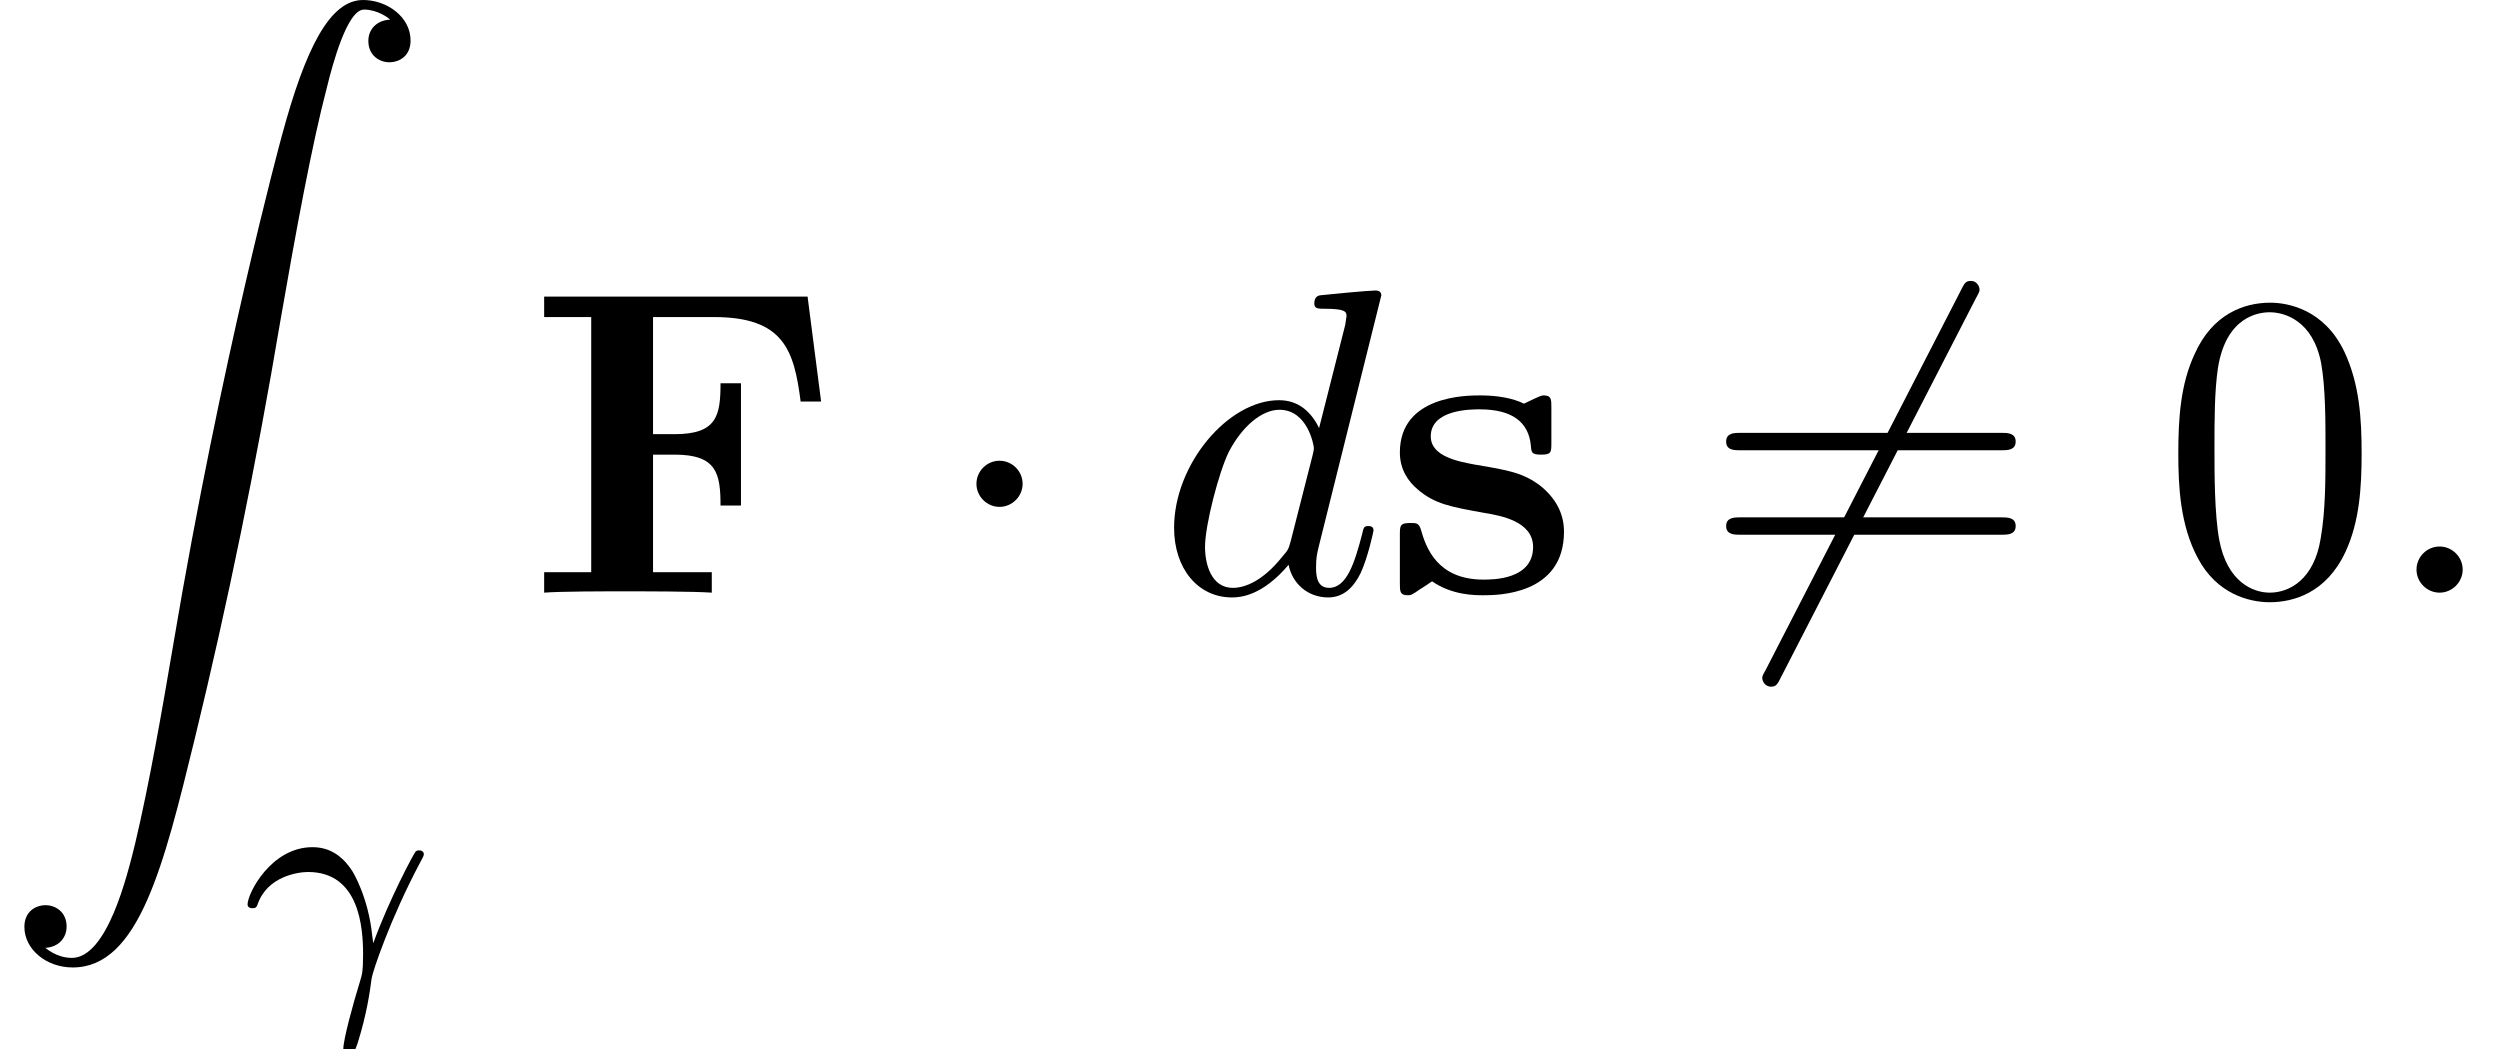
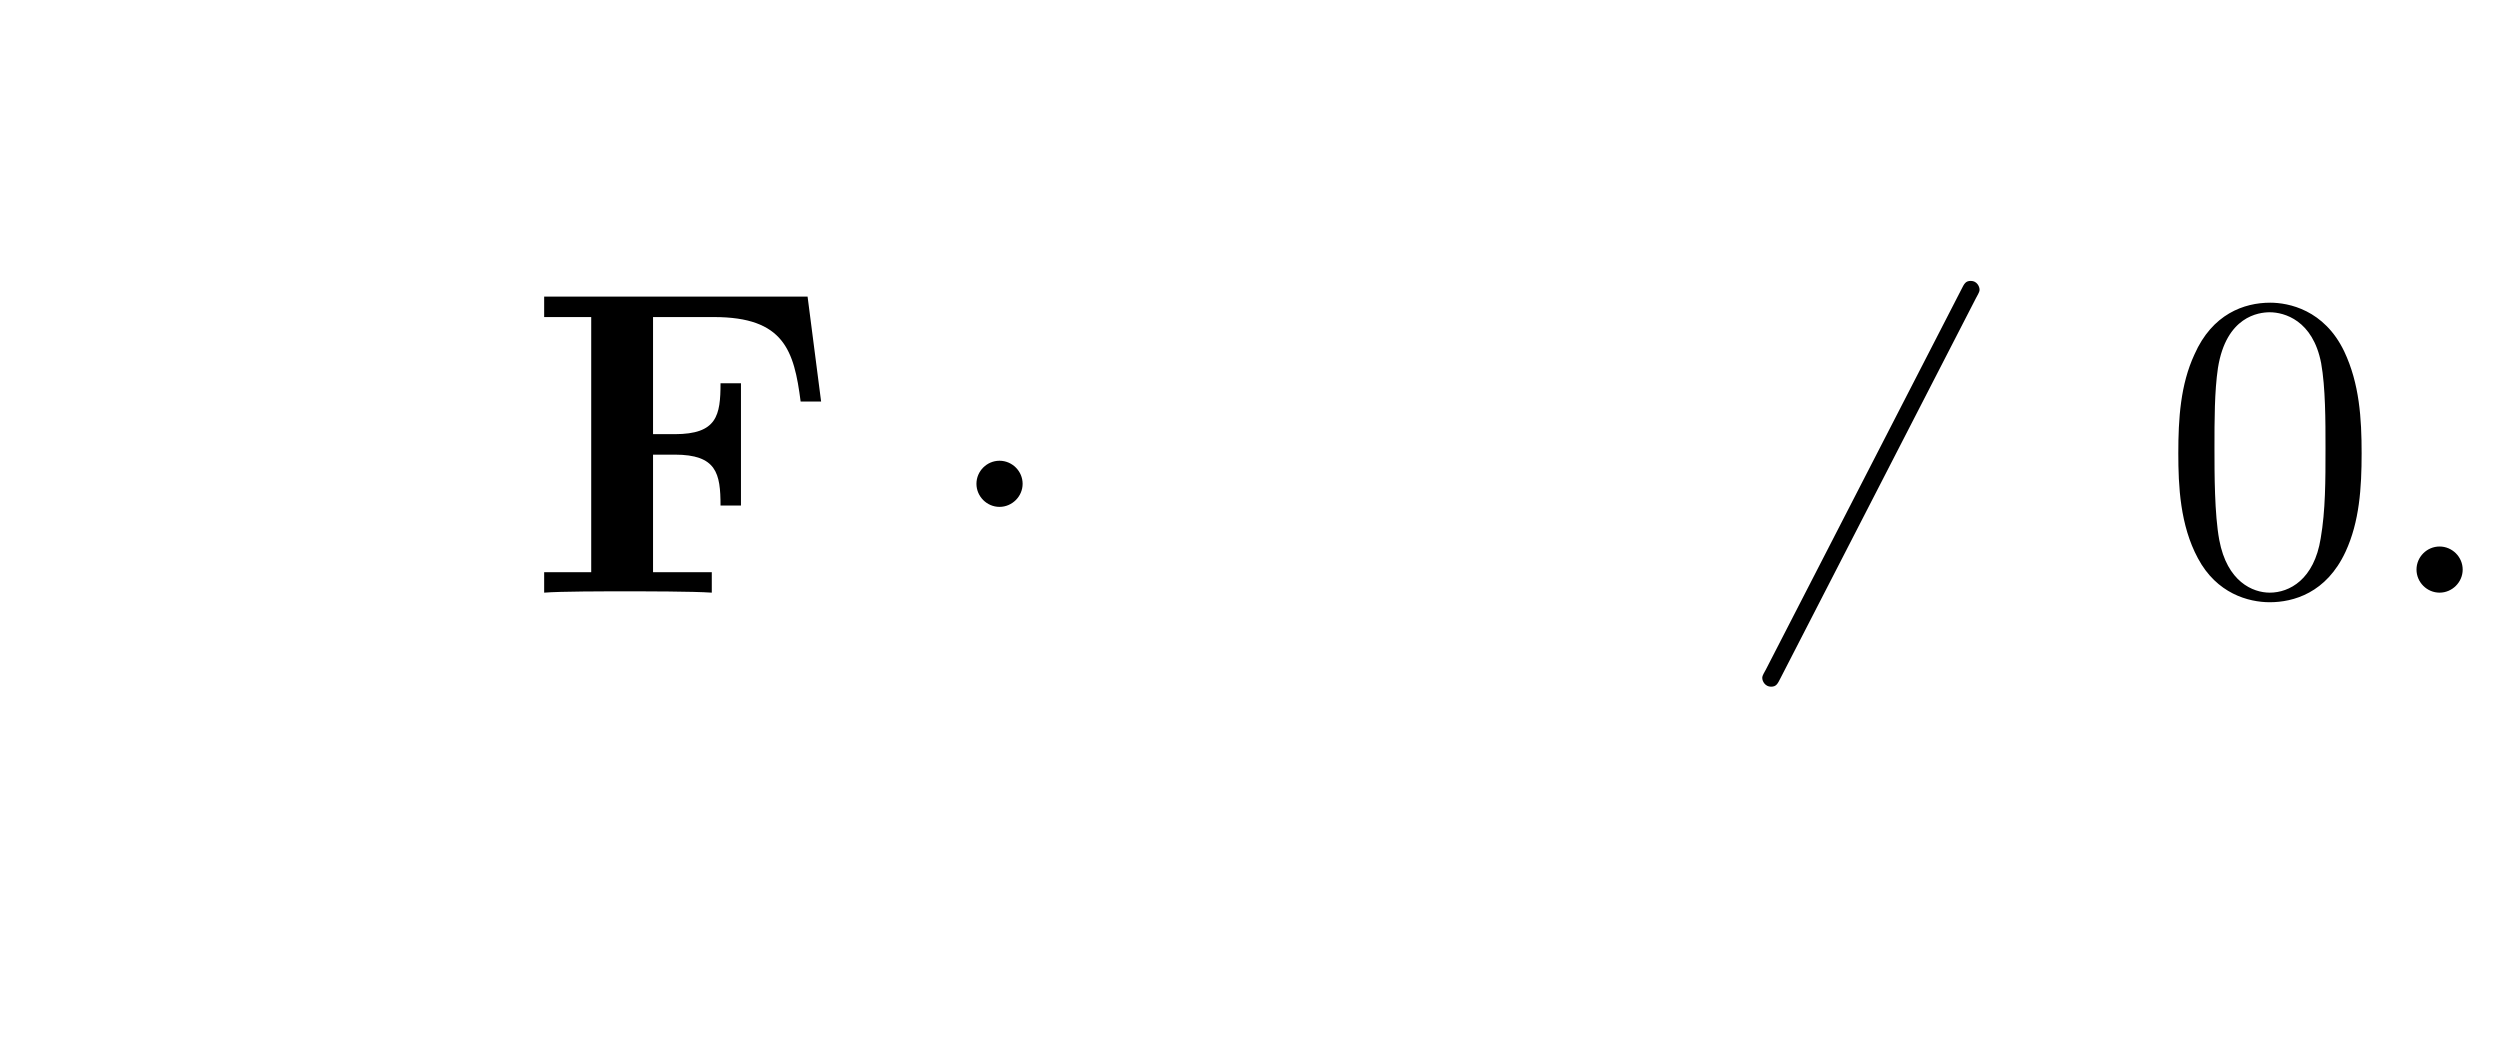
<svg xmlns="http://www.w3.org/2000/svg" xmlns:xlink="http://www.w3.org/1999/xlink" version="1.1" width="62.638pt" height="26.291pt" viewBox="201.807 69.738 62.638 26.291">
  <defs>
    <path id="g5-48" d="M5.018-3.491C5.018-4.364 4.964-5.236 4.582-6.044C4.08-7.091 3.185-7.265 2.727-7.265C2.073-7.265 1.276-6.982 .829-5.967C.48-5.215 .425-4.364 .425-3.491C.425-2.673 .469-1.691 .916-.862C1.385 .022 2.182 .24 2.716 .24C3.305 .24 4.135 .011 4.615-1.025C4.964-1.778 5.018-2.629 5.018-3.491ZM2.716 0C2.291 0 1.647-.273 1.451-1.32C1.331-1.975 1.331-2.978 1.331-3.622C1.331-4.32 1.331-5.04 1.418-5.629C1.625-6.927 2.444-7.025 2.716-7.025C3.076-7.025 3.796-6.829 4.004-5.749C4.113-5.138 4.113-4.309 4.113-3.622C4.113-2.804 4.113-2.062 3.993-1.364C3.829-.327 3.207 0 2.716 0Z" />
-     <path id="g5-61" d="M7.495-3.567C7.658-3.567 7.865-3.567 7.865-3.785S7.658-4.004 7.505-4.004H.971C.818-4.004 .611-4.004 .611-3.785S.818-3.567 .982-3.567H7.495ZM7.505-1.451C7.658-1.451 7.865-1.451 7.865-1.669S7.658-1.887 7.495-1.887H.982C.818-1.887 .611-1.887 .611-1.669S.818-1.451 .971-1.451H7.505Z" />
-     <path id="g3-13" d="M3.268-1.283C3.172-2.264 2.774-2.909 2.766-2.917C2.59-3.188 2.295-3.515 1.769-3.515C.733-3.515 .143-2.359 .143-2.08C.143-2.008 .207-1.985 .263-1.985C.343-1.985 .367-2.008 .391-2.072C.63-2.79 1.419-2.893 1.658-2.893C2.941-2.893 3.037-1.506 3.037-.837C3.037-.399 3.013-.327 2.957-.143C2.782 .422 2.542 1.307 2.542 1.538C2.542 1.554 2.55 1.714 2.678 1.714C2.766 1.714 2.837 1.594 2.901 1.395C3.132 .654 3.204 .128 3.252-.231C3.276-.399 3.722-1.73 4.463-3.124C4.559-3.3 4.559-3.316 4.559-3.339C4.559-3.347 4.559-3.435 4.439-3.435C4.407-3.435 4.376-3.427 4.352-3.403C4.32-3.379 3.69-2.208 3.292-1.108L3.268-1.283Z" />
    <path id="g2-1" d="M2.095-2.727C2.095-3.044 1.833-3.305 1.516-3.305S.938-3.044 .938-2.727S1.2-2.149 1.516-2.149S2.095-2.411 2.095-2.727Z" />
    <path id="g2-54" d="M6.873-7.385C6.96-7.538 6.96-7.56 6.96-7.593C6.96-7.669 6.895-7.811 6.742-7.811C6.611-7.811 6.578-7.745 6.502-7.593L1.604 1.931C1.516 2.084 1.516 2.105 1.516 2.138C1.516 2.225 1.593 2.356 1.735 2.356C1.865 2.356 1.898 2.291 1.975 2.138L6.873-7.385Z" />
-     <path id="g4-58" d="M2.095-.578C2.095-.895 1.833-1.156 1.516-1.156S.938-.895 .938-.578S1.2 0 1.516 0S2.095-.262 2.095-.578Z" />
-     <path id="g4-100" d="M5.629-7.451C5.629-7.462 5.629-7.571 5.487-7.571C5.324-7.571 4.287-7.473 4.102-7.451C4.015-7.44 3.949-7.385 3.949-7.244C3.949-7.113 4.047-7.113 4.211-7.113C4.735-7.113 4.756-7.036 4.756-6.927L4.724-6.709L4.069-4.124C3.873-4.527 3.556-4.822 3.065-4.822C1.789-4.822 .436-3.218 .436-1.625C.436-.6 1.036 .12 1.887 .12C2.105 .12 2.651 .076 3.305-.698C3.393-.24 3.775 .12 4.298 .12C4.68 .12 4.931-.131 5.105-.48C5.291-.873 5.433-1.538 5.433-1.56C5.433-1.669 5.335-1.669 5.302-1.669C5.193-1.669 5.182-1.625 5.149-1.473C4.964-.764 4.767-.12 4.32-.12C4.025-.12 3.993-.404 3.993-.622C3.993-.884 4.015-.96 4.058-1.145L5.629-7.451ZM3.36-1.298C3.305-1.102 3.305-1.08 3.142-.895C2.662-.295 2.215-.12 1.909-.12C1.364-.12 1.211-.72 1.211-1.145C1.211-1.691 1.56-3.033 1.811-3.535C2.149-4.178 2.64-4.582 3.076-4.582C3.785-4.582 3.938-3.687 3.938-3.622S3.916-3.491 3.905-3.436L3.36-1.298Z" />
-     <path id="g1-90" d="M1.135 23.749C1.484 23.727 1.669 23.487 1.669 23.215C1.669 22.855 1.396 22.68 1.145 22.68C.884 22.68 .611 22.844 .611 23.225C.611 23.782 1.156 24.24 1.822 24.24C3.48 24.24 4.102 21.687 4.876 18.524C5.716 15.076 6.425 11.596 7.015 8.095C7.418 5.771 7.822 3.589 8.193 2.182C8.324 1.647 8.695 .24 9.12 .24C9.458 .24 9.731 .447 9.775 .491C9.415 .513 9.229 .753 9.229 1.025C9.229 1.385 9.502 1.56 9.753 1.56C10.015 1.56 10.287 1.396 10.287 1.015C10.287 .425 9.698 0 9.098 0C8.269 0 7.658 1.189 7.058 3.415C7.025 3.535 5.542 9.011 4.342 16.145C4.058 17.815 3.742 19.636 3.382 21.153C3.185 21.949 2.684 24 1.8 24C1.407 24 1.145 23.749 1.135 23.749Z" />
+     <path id="g4-58" d="M2.095-.578C2.095-.895 1.833-1.156 1.516-1.156S.938-.895 .938-.578S1.2 0 1.516 0S2.095-.262 2.095-.578" />
    <path id="g0-70" d="M7.025-7.418H.425V-6.905H1.604V-.513H.425V0C.84-.033 1.942-.033 2.422-.033C2.956-.033 4.145-.033 4.625 0V-.513H3.153V-3.458H3.698C4.745-3.458 4.844-2.989 4.844-2.182H5.356V-5.247H4.844C4.844-4.44 4.756-3.971 3.698-3.971H3.153V-6.905H4.68C6.436-6.905 6.687-6.065 6.851-4.789H7.364L7.025-7.418Z" />
-     <path id="g0-115" d="M2.302-3.207C1.898-3.284 1.189-3.404 1.189-3.916C1.189-4.593 2.204-4.593 2.411-4.593C3.229-4.593 3.644-4.276 3.698-3.676C3.709-3.513 3.72-3.458 3.949-3.458C4.211-3.458 4.211-3.513 4.211-3.764V-4.636C4.211-4.844 4.211-4.942 4.015-4.942C3.971-4.942 3.949-4.942 3.524-4.735C3.24-4.876 2.858-4.942 2.422-4.942C2.095-4.942 .415-4.942 .415-3.513C.415-3.076 .633-2.782 .851-2.596C1.287-2.215 1.702-2.149 2.542-1.996C2.935-1.931 3.753-1.789 3.753-1.145C3.753-.327 2.749-.327 2.509-.327C1.353-.327 1.069-1.124 .938-1.593C.884-1.745 .829-1.745 .676-1.745C.415-1.745 .415-1.68 .415-1.429V-.24C.415-.033 .415 .065 .611 .065C.687 .065 .709 .065 .938-.098C.949-.098 1.189-.262 1.222-.284C1.724 .065 2.291 .065 2.509 .065C2.847 .065 4.527 .065 4.527-1.527C4.527-1.996 4.309-2.378 3.927-2.684C3.502-3 3.153-3.065 2.302-3.207Z" />
  </defs>
  <g id="page1">
    <use x="201.807" y="69.738" xlink:href="#g1-90" />
    <use x="207.867" y="94.479" xlink:href="#g3-13" />
    <use x="215.016" y="84.587" xlink:href="#g0-70" />
    <use x="225.334" y="84.587" xlink:href="#g2-1" />
    <use x="230.788" y="84.587" xlink:href="#g4-100" />
    <use x="236.466" y="84.587" xlink:href="#g0-115" />
    <use x="244.445" y="84.587" xlink:href="#g2-54" />
    <use x="244.445" y="84.587" xlink:href="#g5-61" />
    <use x="255.96" y="84.587" xlink:href="#g5-48" />
    <use x="261.415" y="84.587" xlink:href="#g4-58" />
  </g>
</svg>